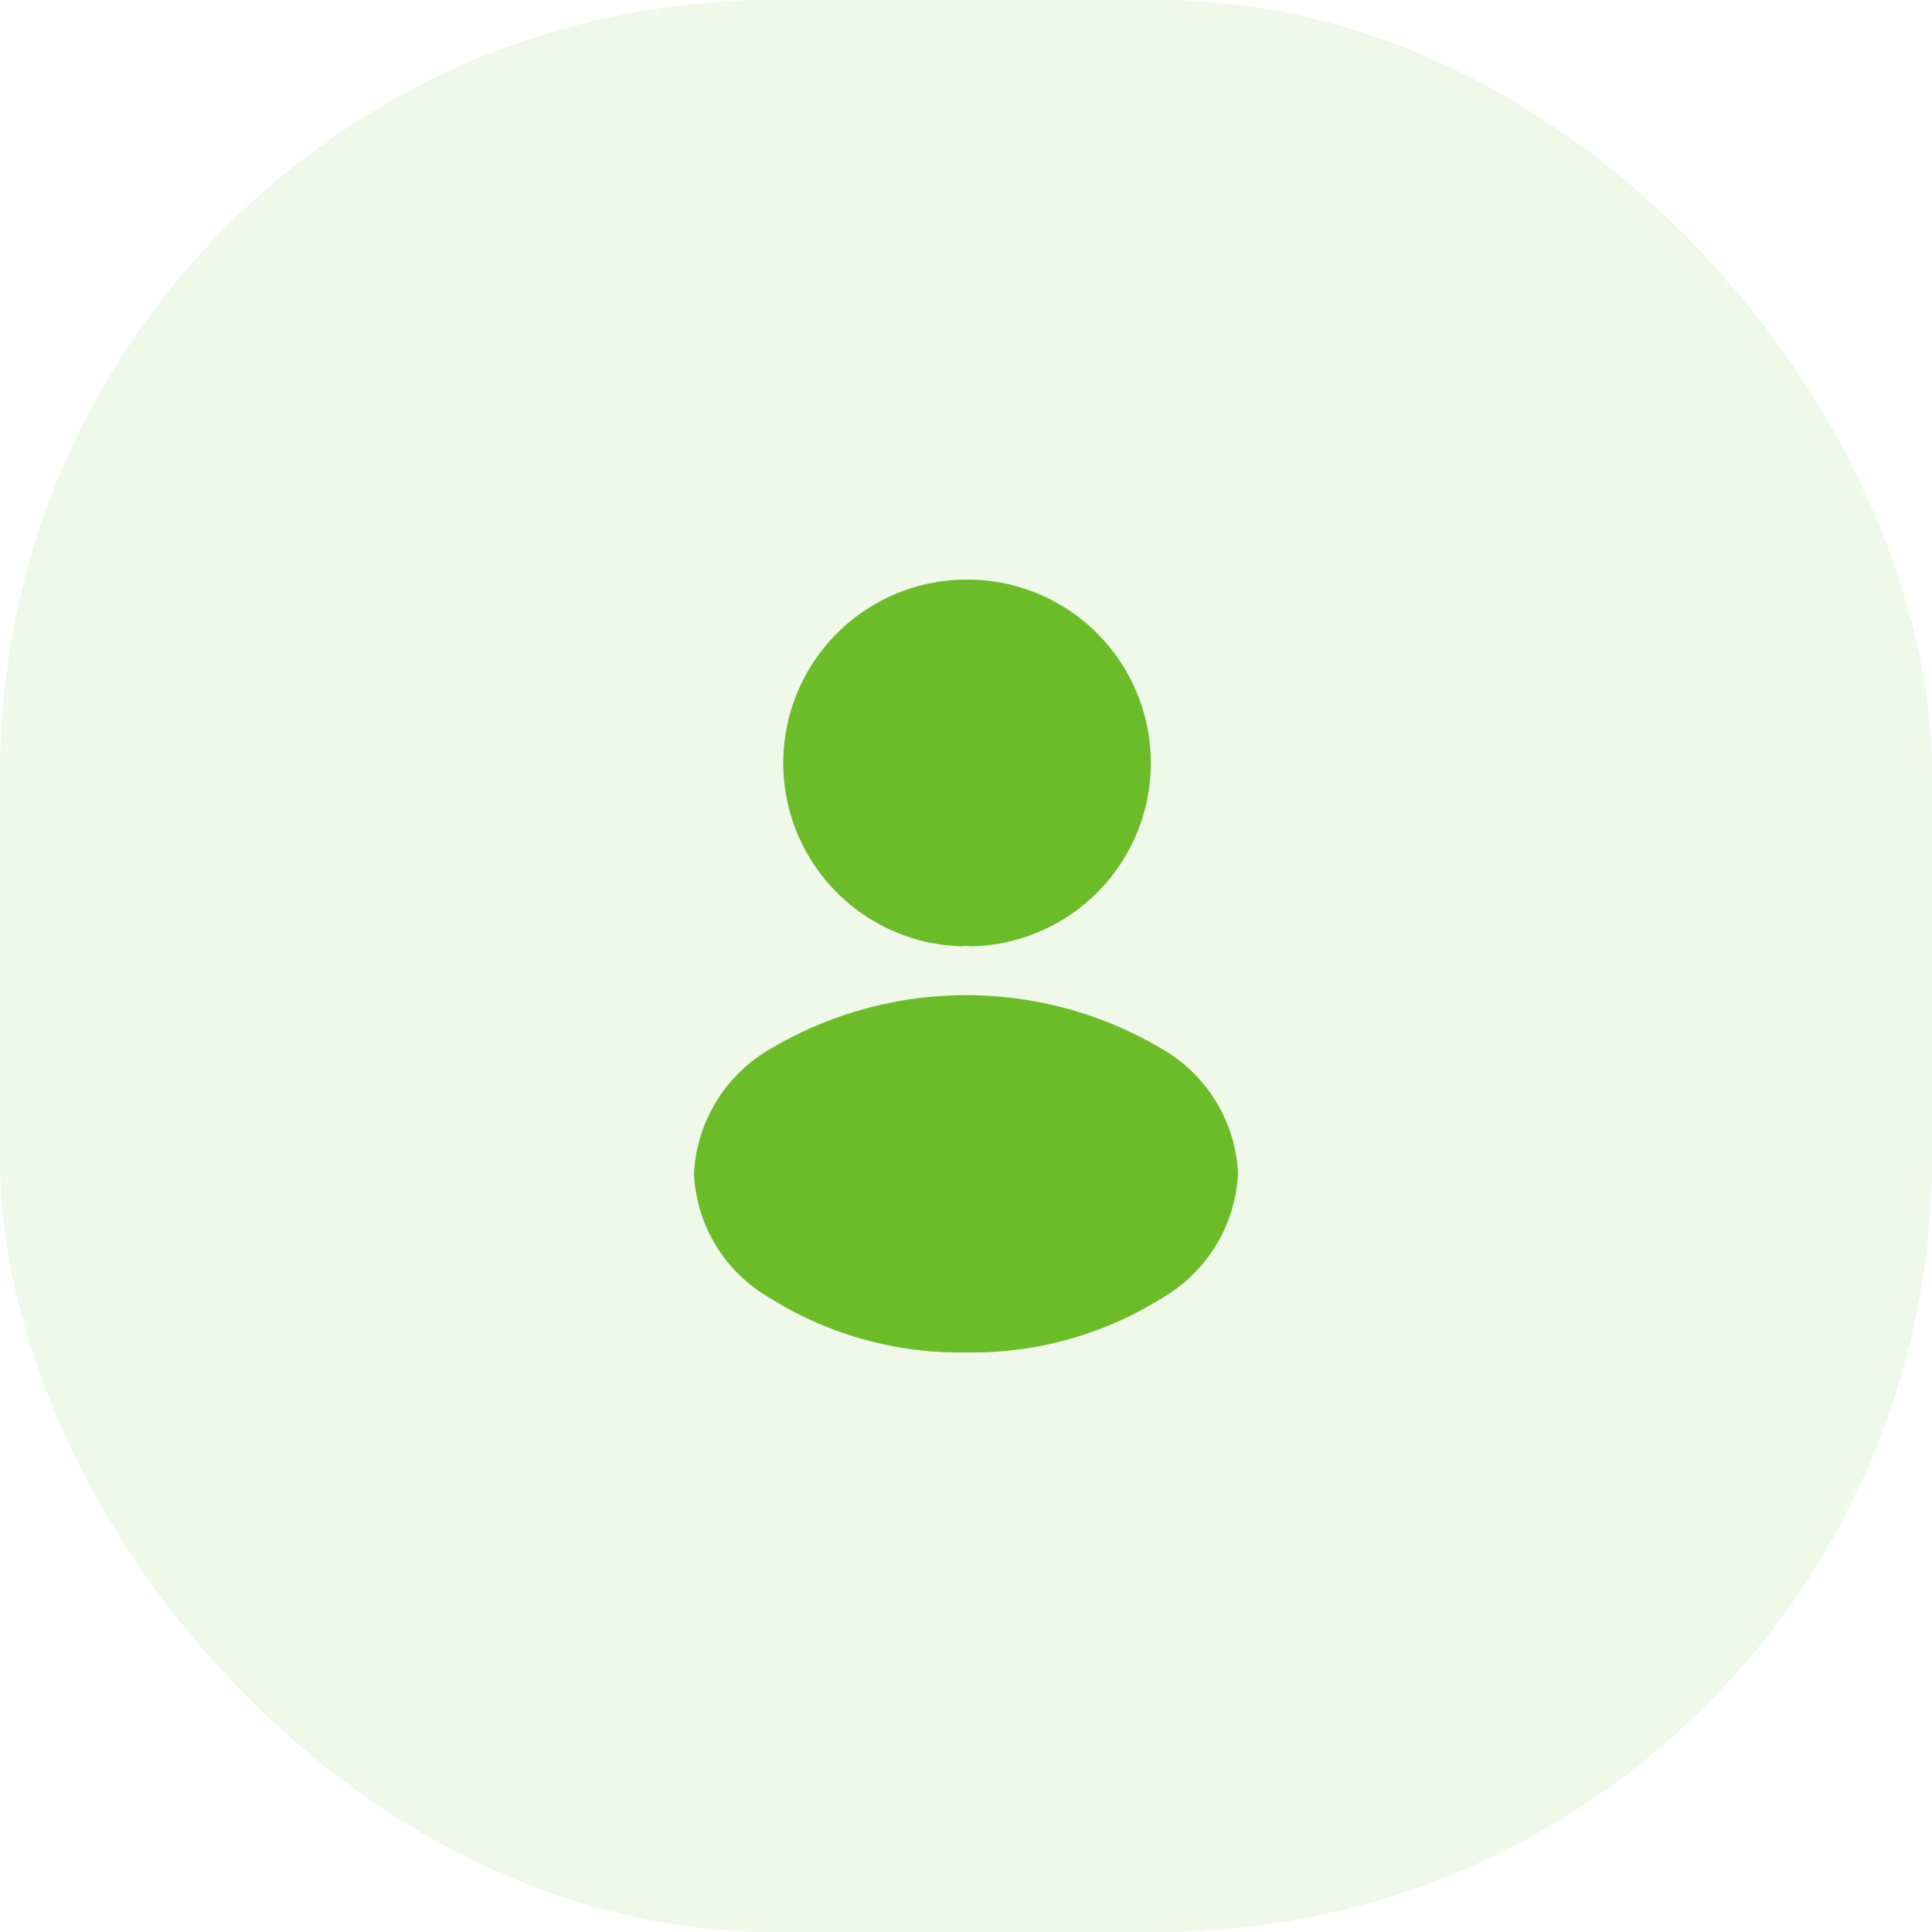
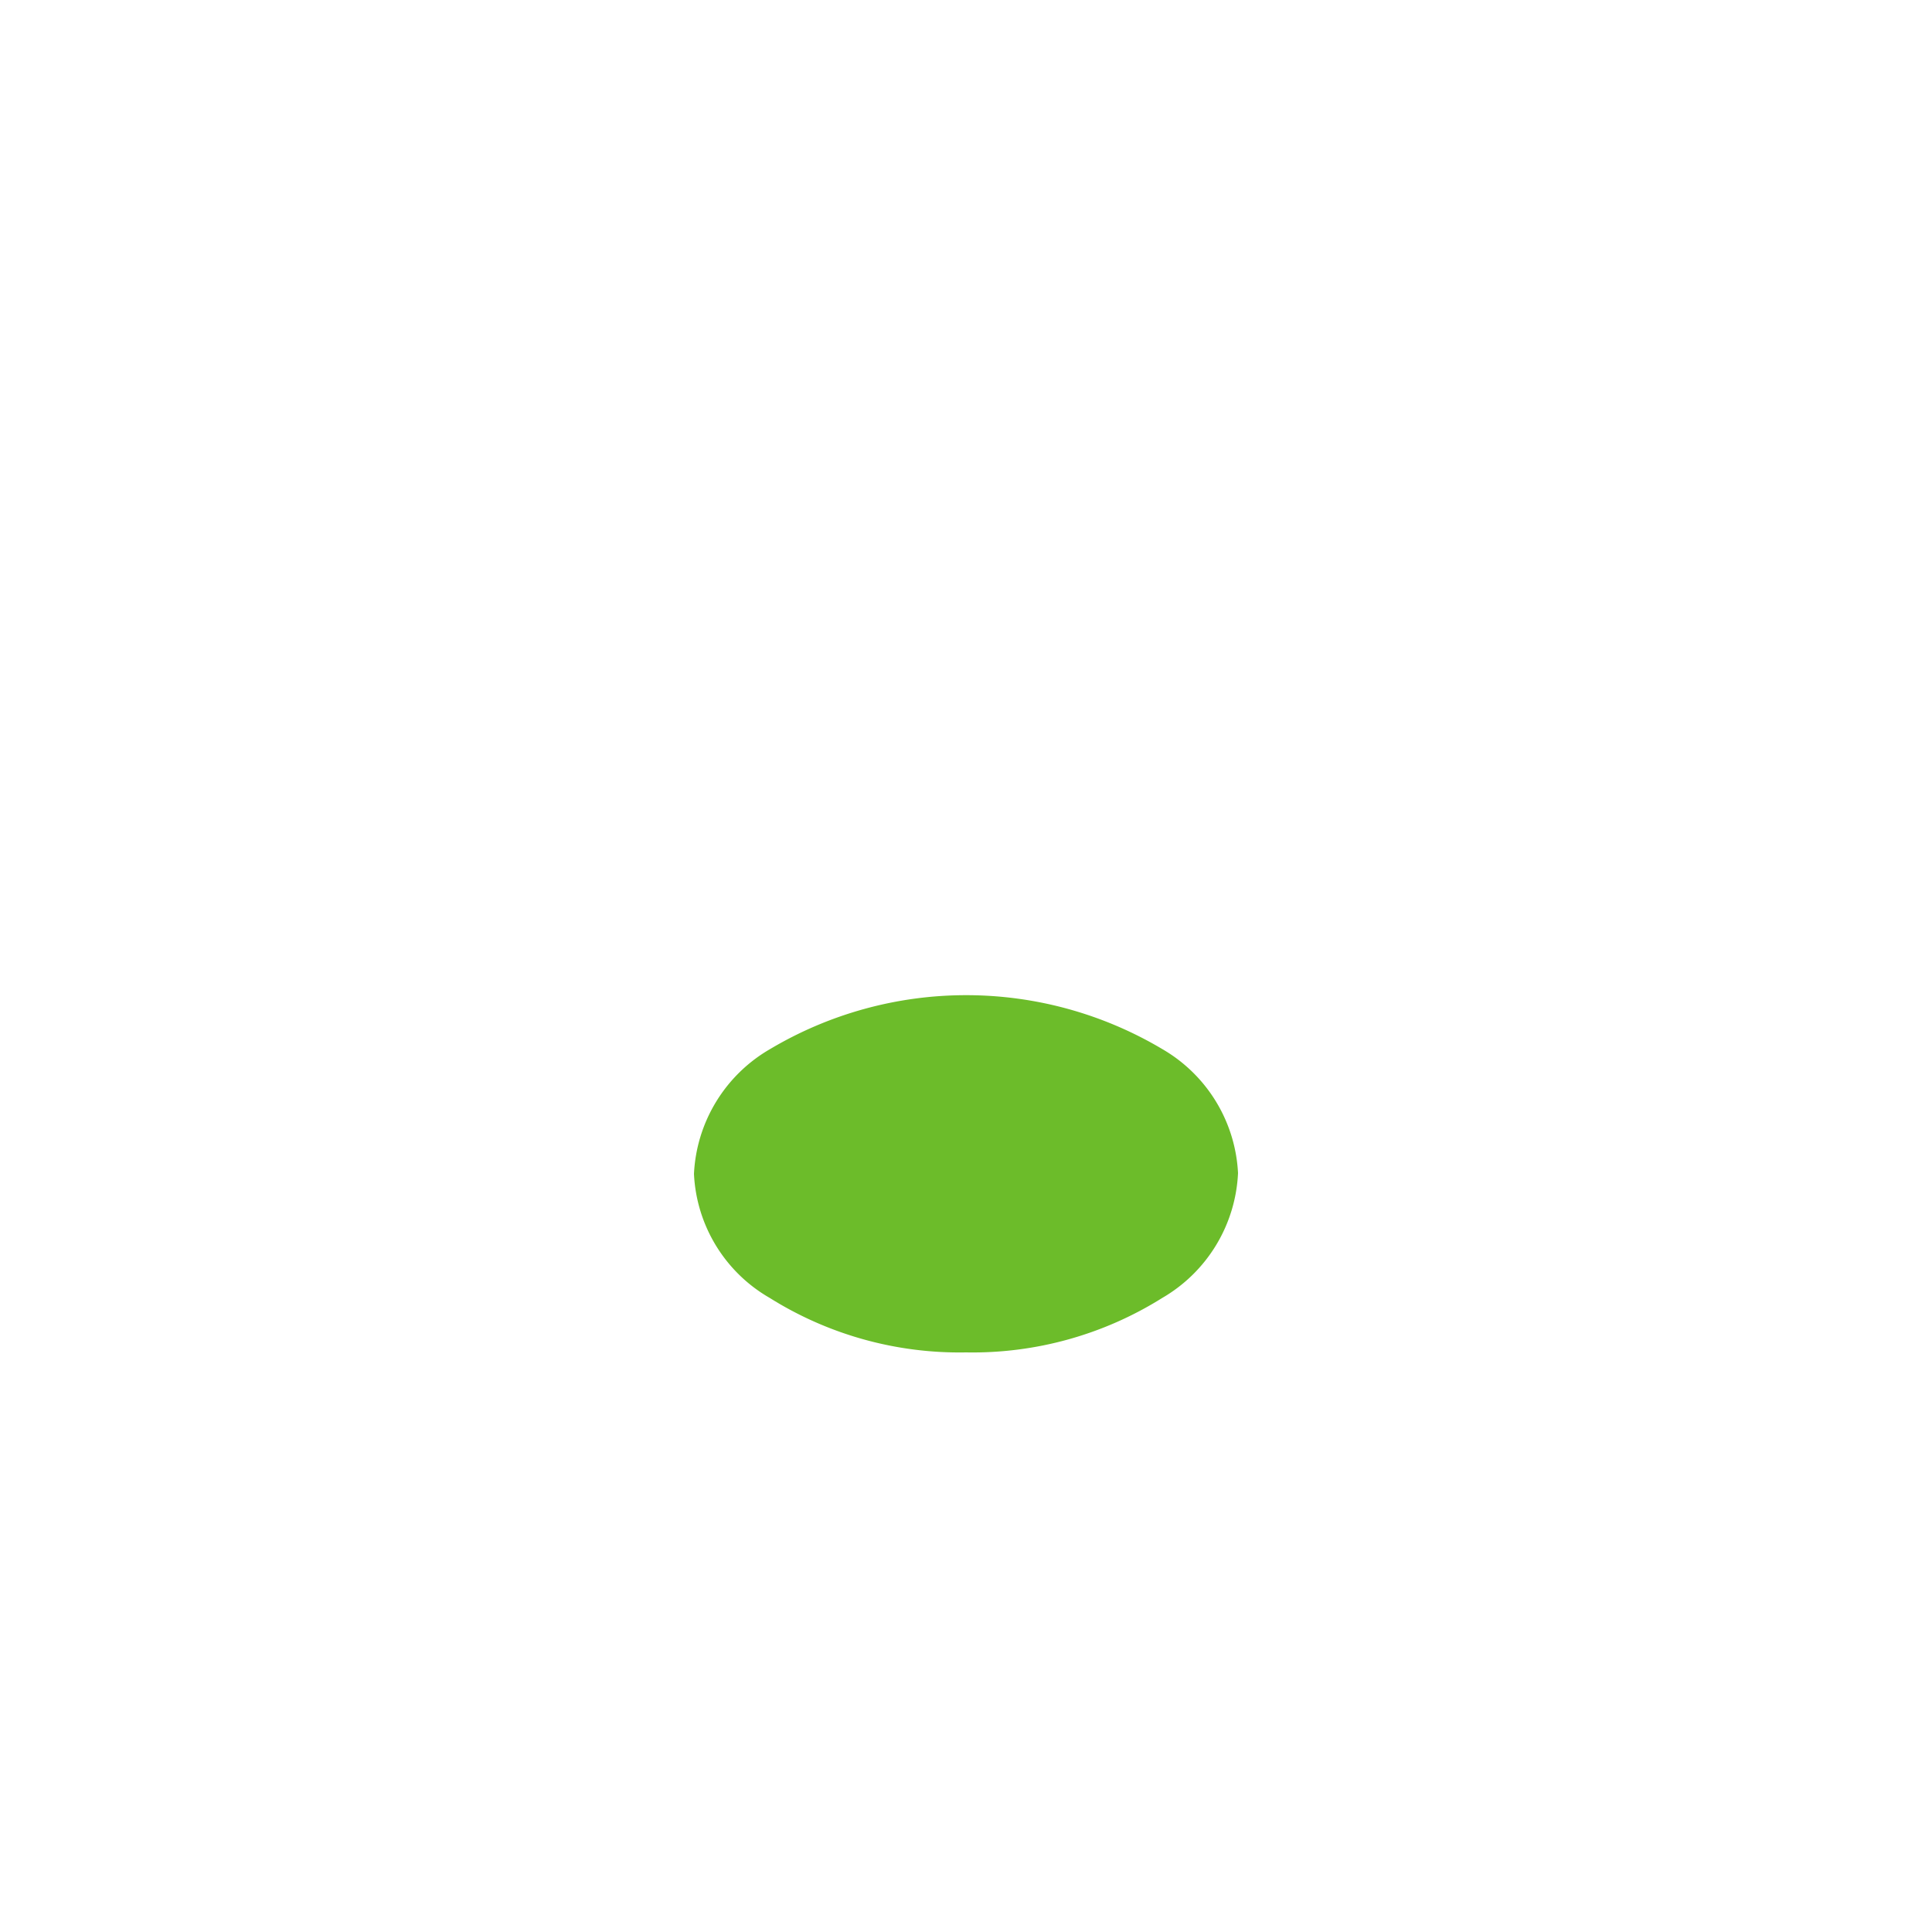
<svg xmlns="http://www.w3.org/2000/svg" width="50" height="50" viewBox="0 0 50 50">
  <g id="account" transform="translate(-504 -1169)">
-     <rect id="Rectangle_2551" data-name="Rectangle 2551" width="50" height="50" rx="20" transform="translate(504 1169)" fill="#6cbc2a" opacity="0.1" />
    <g id="vuesax_bold_frame" data-name="vuesax/bold/frame" transform="translate(409 930)">
      <g id="frame">
-         <path id="Vector" d="M4.75,0a4.746,4.746,0,0,0-.12,9.49.807.807,0,0,1,.22,0h.07A4.746,4.746,0,0,0,4.75,0Z" transform="translate(115.25 254)" fill="#6cbc2a" />
        <path id="Vector-2" data-name="Vector" d="M12.12,1.395a9.929,9.929,0,0,0-10.15,0A3.947,3.947,0,0,0,0,4.625a3.914,3.914,0,0,0,1.96,3.21,9.239,9.239,0,0,0,5.08,1.41,9.239,9.239,0,0,0,5.08-1.41,3.945,3.945,0,0,0,1.96-3.23A3.937,3.937,0,0,0,12.12,1.395Z" transform="translate(112.96 264.755)" fill="#6cbc2a" />
-         <path id="Vector-3" data-name="Vector" d="M0,0H24V24H0Z" transform="translate(132 276) rotate(180)" fill="none" opacity="0" />
      </g>
    </g>
  </g>
</svg>